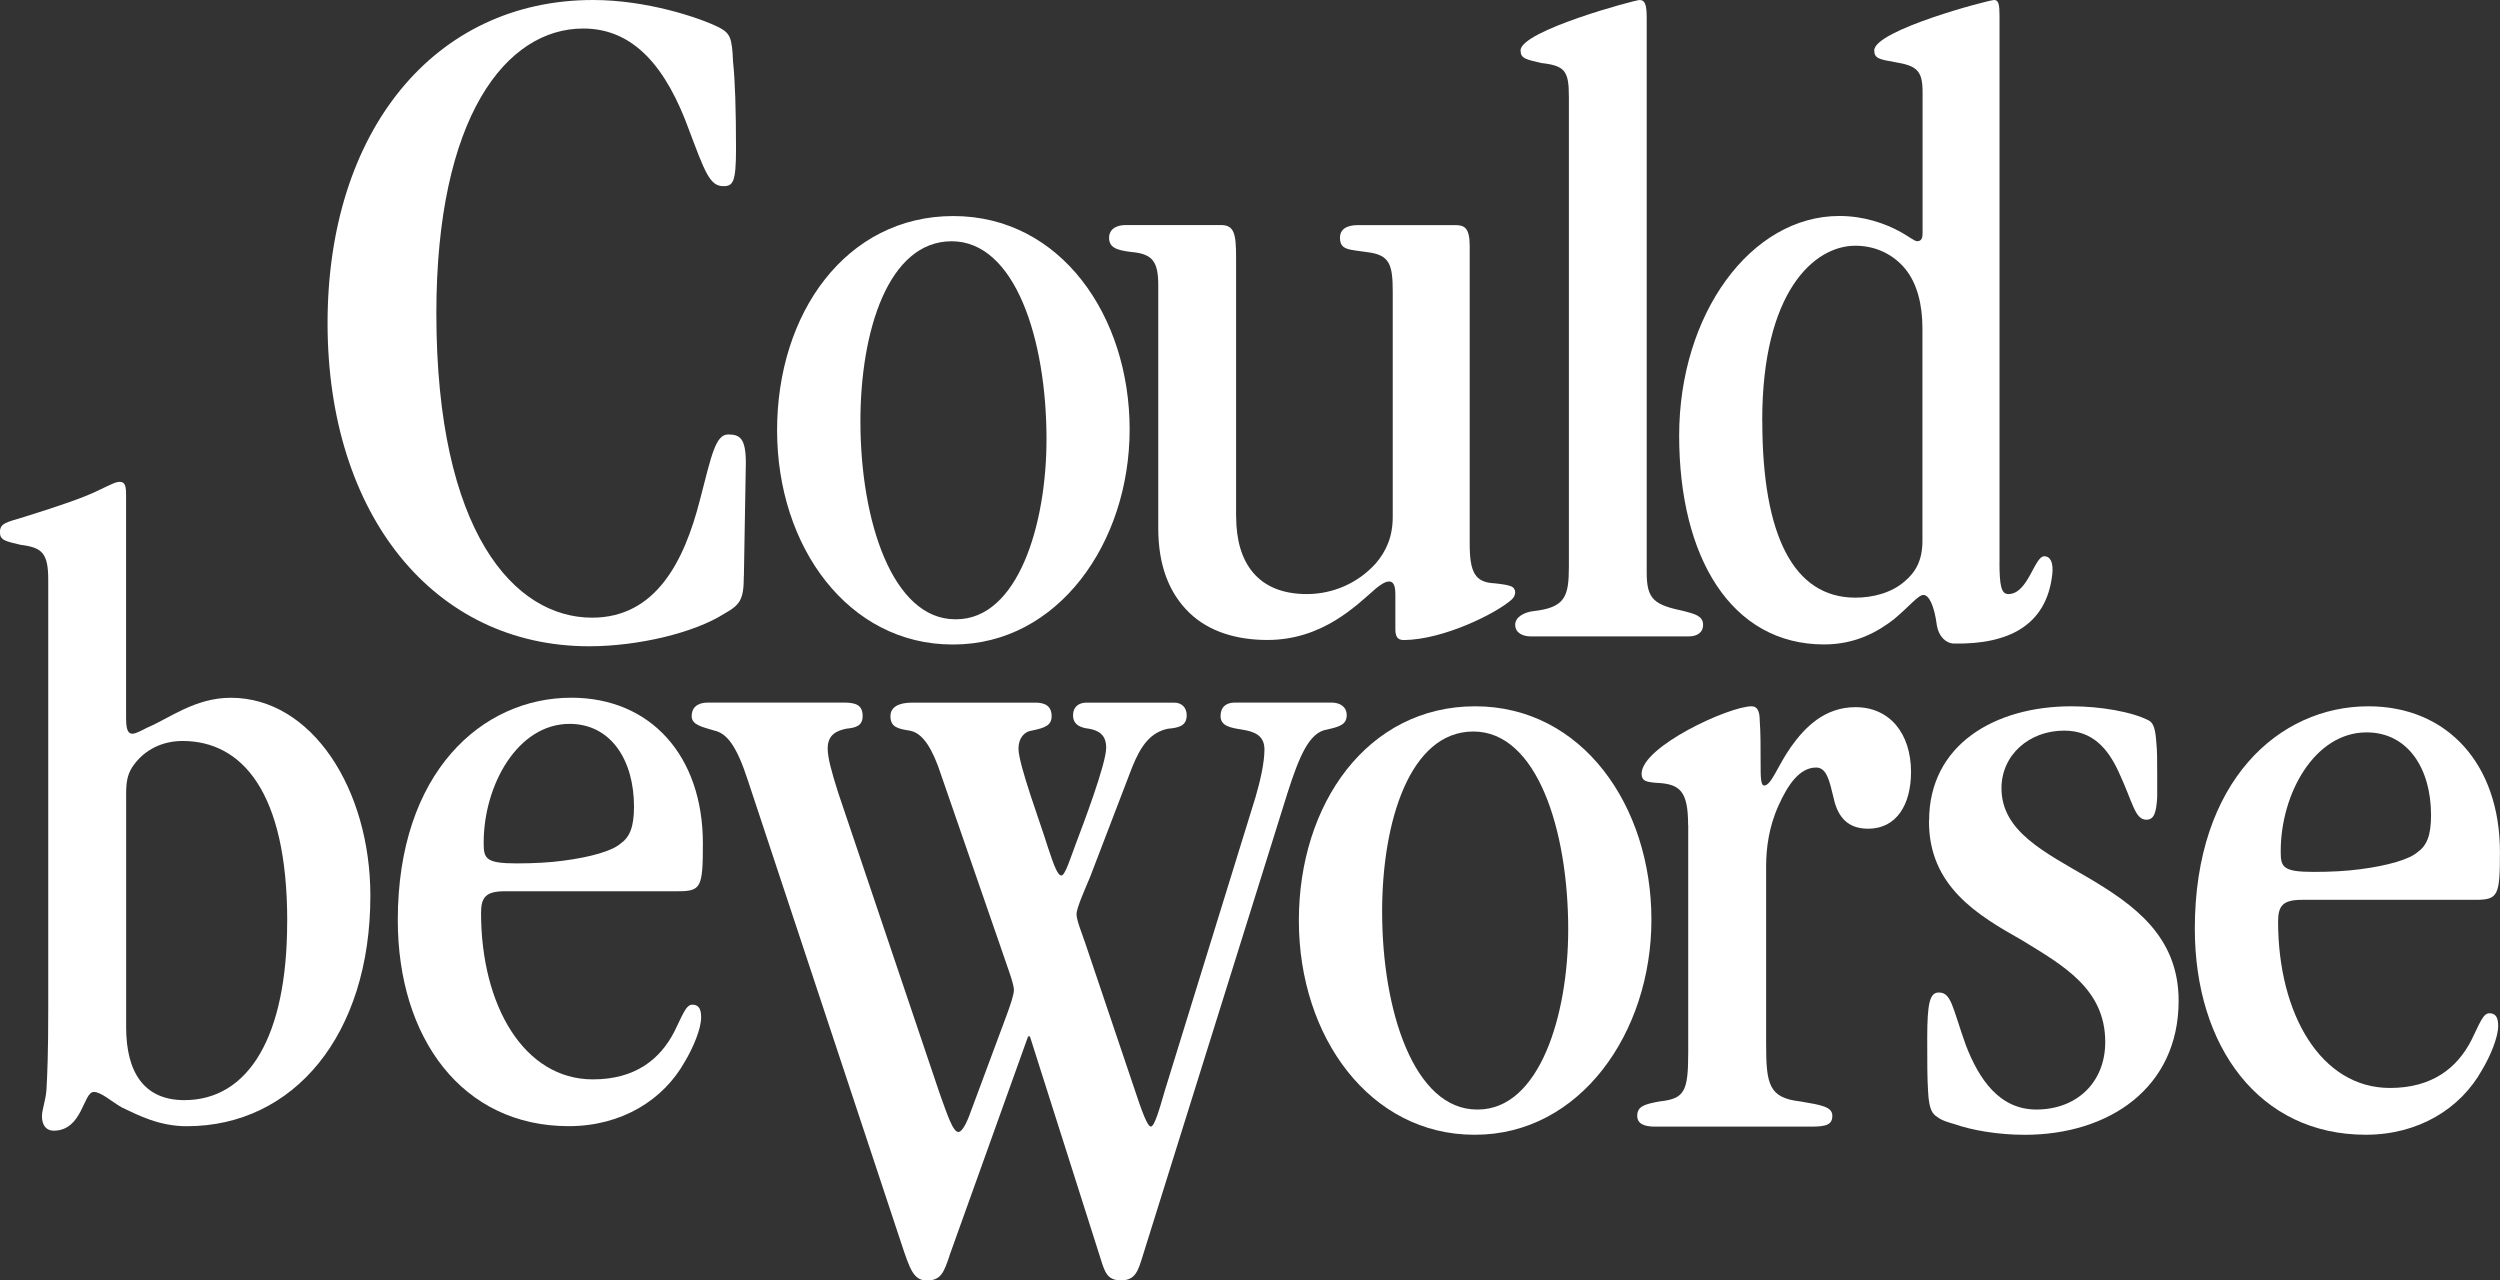
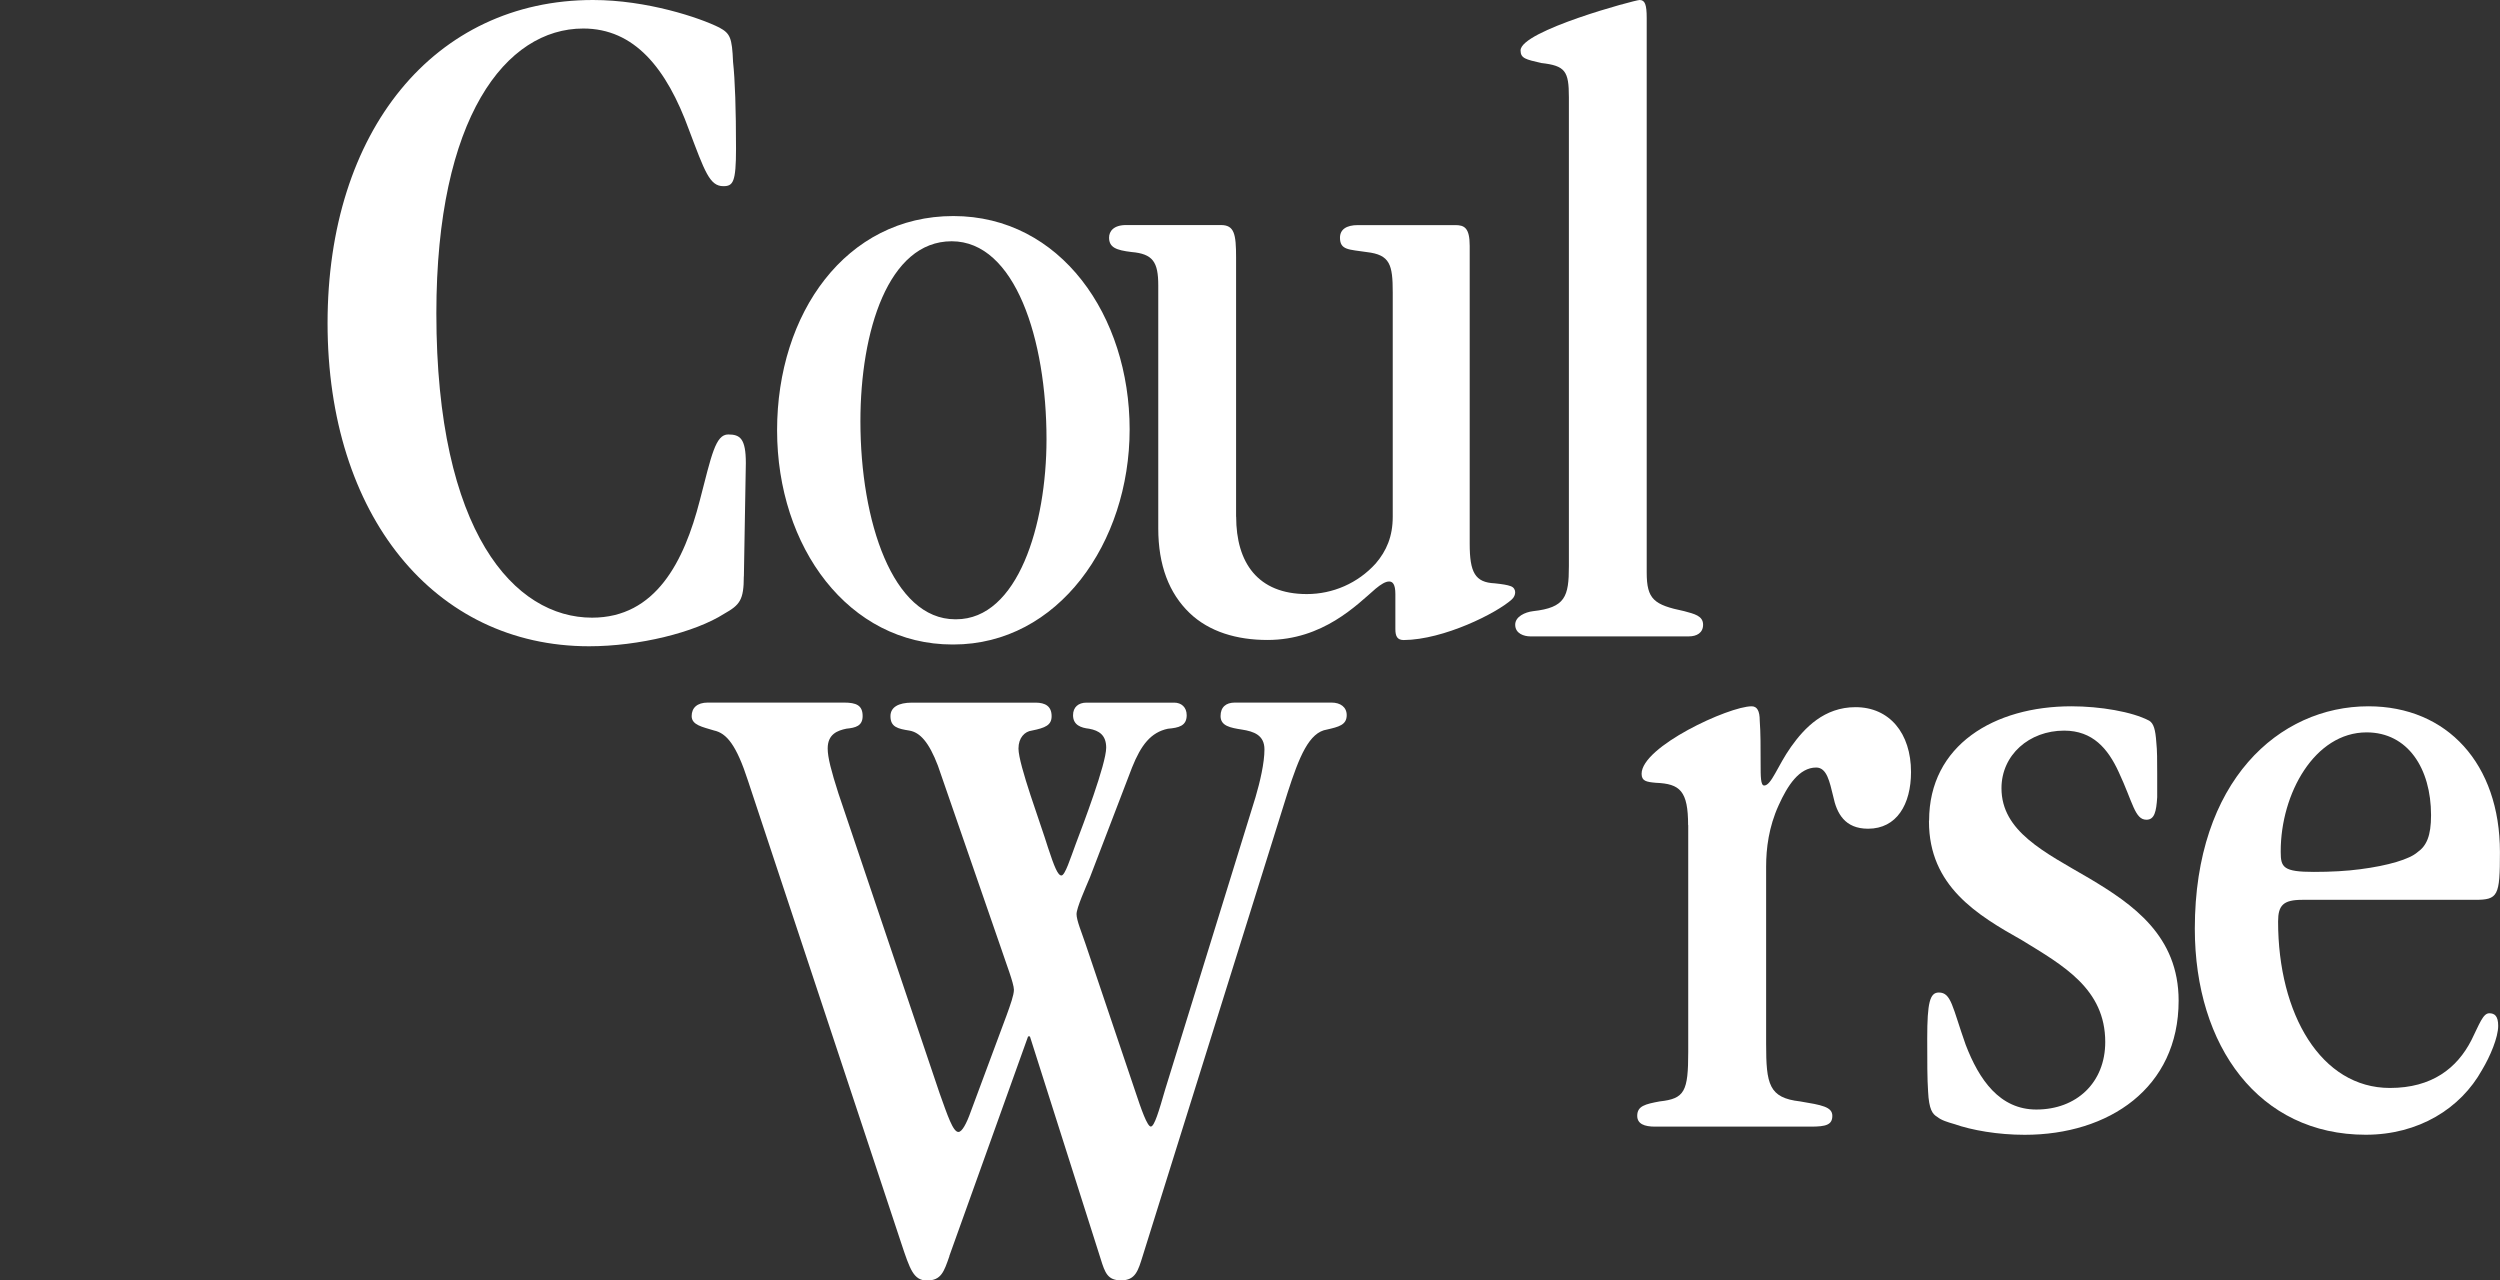
<svg xmlns="http://www.w3.org/2000/svg" width="164" height="84" viewBox="0 0 164 84" fill="none">
  <rect x="0" y="0" width="164" height="84" fill="#333333" stroke="none" />
  <path d="M62.28 82.408C61.928 83.41 61.751 84 60.812 84C59.931 84 59.697 83.29 59.111 81.521L49.072 51.228C48.309 48.865 47.661 48.097 46.841 47.92C46.079 47.685 45.373 47.565 45.373 46.975C45.373 46.443 45.726 46.089 46.431 46.089H55.354C56.174 46.089 56.589 46.266 56.589 46.975C56.589 47.627 56.117 47.743 55.531 47.8C54.944 47.92 54.296 48.155 54.296 49.1C54.296 49.69 54.53 50.576 55.002 52.053L61.637 71.716C62.166 73.193 62.518 74.257 62.871 74.257C63.105 74.257 63.4 73.725 63.691 72.9L66.041 66.581C66.275 65.929 66.513 65.281 66.513 64.927C66.513 64.514 65.984 63.157 65.692 62.27L61.526 50.226C60.94 48.692 60.354 48.04 59.648 47.925C58.886 47.805 58.414 47.69 58.414 46.98C58.414 46.39 58.943 46.093 59.825 46.093H67.928C68.571 46.093 68.986 46.328 68.986 46.98C68.986 47.57 68.576 47.747 67.694 47.925C67.222 47.982 66.812 48.395 66.812 49.104C66.812 50.168 68.28 54.062 68.748 55.601C69.158 56.843 69.391 57.432 69.629 57.432C69.868 57.432 70.216 56.31 70.569 55.366C71.04 54.124 72.566 50.111 72.566 49.047C72.566 48.222 72.098 47.925 71.45 47.805C70.921 47.747 70.392 47.57 70.392 46.918C70.392 46.386 70.745 46.093 71.274 46.093H77.027C77.494 46.093 77.847 46.39 77.847 46.918C77.847 47.627 77.318 47.743 76.613 47.805C75.497 48.04 74.854 48.869 74.263 50.346L71.503 57.548C71.208 58.257 70.621 59.556 70.621 59.969C70.621 60.381 70.974 61.211 71.208 61.916L74.496 71.659C74.849 72.723 75.259 73.902 75.493 73.902C75.727 73.902 76.022 72.9 76.432 71.481L82.362 52.293C82.657 51.29 82.948 50.049 82.948 49.162C82.948 48.217 82.242 47.982 81.48 47.862C80.717 47.743 80.069 47.627 80.069 46.975C80.069 46.386 80.422 46.089 81.008 46.089H87.348C87.934 46.089 88.344 46.386 88.344 46.913C88.344 47.561 87.815 47.681 87.052 47.858C85.879 48.035 85.231 49.627 84.469 51.991L74.959 82.399C74.664 83.344 74.492 83.991 73.549 83.991C72.667 83.991 72.491 83.517 72.2 82.572L67.562 67.987H67.443L62.276 82.395L62.28 82.408Z" fill="white" />
-   <path d="M96.712 74.439C89.9 74.439 85.205 68.062 85.205 60.386C85.205 52.709 89.724 46.333 96.769 46.333C103.814 46.333 108.333 52.887 108.333 60.328C108.333 67.769 103.637 74.439 96.769 74.439H96.712ZM96.945 72.785C100.997 72.785 102.875 66.585 102.875 60.975C102.875 54.421 100.82 47.987 96.654 47.987C92.488 47.987 90.667 53.894 90.667 59.796C90.667 66.35 92.779 72.785 96.888 72.785H96.945Z" fill="white" />
  <path d="M110.74 54.129C110.74 51.885 110.211 51.415 108.628 51.352C107.984 51.295 107.693 51.233 107.689 50.763C107.68 48.98 113.42 46.333 114.91 46.333C115.263 46.333 115.439 46.63 115.439 47.277C115.497 48.044 115.497 49.047 115.497 50.111C115.497 50.936 115.497 51.53 115.73 51.53C116.202 51.53 116.612 50.23 117.494 48.989C118.375 47.747 119.667 46.39 121.721 46.39C123.952 46.39 125.363 48.102 125.363 50.643C125.363 52.767 124.424 54.364 122.546 54.364C121.021 54.364 120.491 53.361 120.258 52.239C120.024 51.295 119.848 50.35 119.142 50.35C118.027 50.35 117.264 51.53 116.678 52.829C116.03 54.248 115.858 55.663 115.858 56.843V68.474C115.858 71.131 116.034 72.018 118.089 72.253C119.5 72.488 120.201 72.608 120.201 73.197C120.201 73.787 119.791 73.907 118.79 73.907H108.575C107.87 73.907 107.402 73.729 107.402 73.197C107.402 72.55 107.931 72.43 108.87 72.253C110.515 72.075 110.748 71.605 110.748 69.007V54.129H110.74Z" fill="white" />
  <path d="M126.549 53.831C126.549 48.873 130.834 46.333 135.882 46.333C137.76 46.333 139.872 46.687 140.987 47.277C141.283 47.455 141.397 47.867 141.454 48.696C141.512 49.228 141.512 49.876 141.512 50.763V52.297C141.454 53.242 141.335 53.774 140.806 53.774C140.044 53.774 139.925 52.652 138.986 50.643C138.28 49.109 137.284 47.929 135.406 47.929C133.118 47.929 131.297 49.521 131.297 51.707C131.297 54.541 134.114 55.898 137.05 57.614C139.925 59.326 142.918 61.392 142.918 65.645C142.918 71.375 138.338 74.443 132.822 74.443C131.063 74.443 129.357 74.146 128.185 73.734C127.775 73.614 127.365 73.499 127.069 73.259C126.774 73.082 126.54 72.785 126.483 71.605C126.426 70.78 126.426 69.659 126.426 68.12C126.426 65.756 126.602 65.109 127.188 65.109C128.008 65.109 128.07 66.053 128.947 68.532C129.829 70.834 131.178 72.785 133.585 72.785C136.226 72.785 138.104 71.015 138.104 68.355C138.104 64.869 135.344 63.335 132.646 61.681C129.71 60.026 126.54 58.137 126.54 53.885V53.827L126.549 53.831Z" fill="white" />
  <path d="M151.025 59.029C149.791 59.029 149.443 59.383 149.443 60.448C149.443 66.528 152.26 71.37 156.779 71.37C159.538 71.37 161.183 70.071 162.122 68.239C162.651 67.175 162.885 66.47 163.295 66.47C163.647 66.47 163.881 66.647 163.881 67.295C163.881 68.062 163.352 69.304 162.823 70.186C161.412 72.727 158.657 74.439 155.192 74.439C148.204 74.439 143.98 68.652 143.98 60.918C143.98 51.233 149.5 46.333 155.368 46.333C160.535 46.333 163.996 50.111 163.996 55.898C163.996 58.789 163.876 59.029 162.351 59.029H151.021H151.025ZM149.615 55.898C149.615 56.9 149.791 57.197 151.788 57.197C152.903 57.197 153.962 57.14 154.839 57.02C156.66 56.785 158.066 56.368 158.595 55.898C159.181 55.486 159.477 54.834 159.477 53.477C159.477 50.408 157.951 48.044 155.249 48.044C151.845 48.044 149.615 52.058 149.615 55.84V55.898Z" fill="white" />
-   <path d="M8.275 47.189C8.275 47.836 8.394 48.133 8.685 48.133C8.919 48.133 9.329 47.898 9.681 47.721C11.092 47.131 12.794 45.774 15.139 45.774C20.482 45.774 24.296 51.796 24.296 58.763C24.296 67.916 19.248 73.88 12.26 73.88C10.44 73.88 9.091 73.171 7.975 72.639C7.27 72.226 6.626 71.632 6.154 71.632C5.449 71.632 5.427 74.173 3.514 74.173C3.042 74.173 2.751 73.818 2.751 73.228C2.751 72.816 2.985 72.226 3.046 71.517C3.104 70.514 3.165 69.095 3.165 66.204V38.04C3.165 36.271 2.755 35.916 1.345 35.739C0.348 35.503 -0.004 35.441 -0.004 34.914C-0.004 34.324 0.406 34.266 1.583 33.911C4.047 33.144 5.572 32.612 6.512 32.142C7.274 31.787 7.57 31.61 7.861 31.61C8.213 31.61 8.271 31.907 8.271 32.497V47.197L8.275 47.189ZM18.842 60.417C18.842 51.916 15.849 48.608 11.974 48.608C10.625 48.608 9.509 49.197 8.804 50.142C8.394 50.674 8.275 51.206 8.275 52.031V67.384C8.275 70.337 9.448 72.169 12.088 72.169C16.316 72.169 18.838 67.978 18.838 60.479V60.421L18.842 60.417Z" fill="white" />
-   <path d="M33.139 58.466C31.905 58.466 31.557 58.821 31.557 59.885C31.557 65.965 34.374 70.807 38.893 70.807C41.652 70.807 43.297 69.508 44.236 67.676C44.765 66.612 44.999 65.907 45.409 65.907C45.761 65.907 45.995 66.084 45.995 66.732C45.995 67.499 45.466 68.741 44.937 69.623C43.526 72.164 40.771 73.876 37.306 73.876C30.318 73.876 26.095 68.089 26.095 60.355C26.095 50.67 31.614 45.77 37.482 45.77C42.649 45.77 46.109 49.548 46.109 55.335C46.109 58.226 45.99 58.466 44.465 58.466H33.135H33.139ZM31.729 55.339C31.729 56.342 31.905 56.639 33.902 56.639C35.017 56.639 36.076 56.581 36.953 56.461C38.774 56.226 40.18 55.809 40.709 55.339C41.295 54.927 41.591 54.275 41.591 52.918C41.591 49.849 40.065 47.486 37.363 47.486C33.959 47.486 31.729 51.499 31.729 55.282V55.339Z" fill="white" />
  <path d="M48.794 37.805C48.794 39.357 48.539 39.681 47.507 40.262C45.581 41.49 41.917 42.395 38.641 42.395C28.488 42.395 21.488 33.8 21.488 21.197C21.488 8.594 28.493 0 38.901 0C42.437 0 45.902 1.162 47.19 1.809C47.895 2.195 48.023 2.457 48.089 4.071C48.217 5.233 48.283 7.175 48.283 9.756C48.283 11.956 48.089 12.213 47.45 12.213C46.55 12.213 46.229 11.242 45.201 8.528C43.724 4.457 41.604 1.871 38.262 1.871C33.188 1.871 28.625 7.69 28.625 20.55C28.625 34.962 33.766 40.519 38.84 40.519C43.015 40.519 44.88 36.834 45.907 32.829C46.678 29.858 46.934 28.501 47.772 28.501C48.543 28.501 48.927 28.758 48.927 30.377L48.799 37.809L48.794 37.805Z" fill="white" />
  <path d="M62.483 42.279C55.672 42.279 50.977 35.902 50.977 28.226C50.977 20.55 55.495 14.173 62.54 14.173C69.585 14.173 74.104 20.727 74.104 28.168C74.104 35.61 69.409 42.279 62.54 42.279H62.483ZM62.721 40.625C66.773 40.625 68.651 34.426 68.651 28.816C68.651 22.262 66.596 15.827 62.43 15.827C58.264 15.827 56.443 21.734 56.443 27.636C56.443 34.191 58.555 40.625 62.664 40.625H62.721Z" fill="white" />
  <path d="M81.092 33.894C81.092 36.905 82.502 38.971 85.73 38.971C87.431 38.971 89.076 38.262 90.249 36.962C90.954 36.137 91.364 35.193 91.364 33.894V19.193C91.364 17.361 91.188 16.714 89.662 16.537C88.489 16.359 87.903 16.417 87.903 15.592C87.903 15.06 88.313 14.767 89.076 14.767H95.473C96.059 14.767 96.412 14.944 96.412 16.124V35.667C96.412 37.556 96.764 38.208 98.056 38.266C98.545 38.319 98.885 38.368 99.114 38.457C99.489 38.599 99.471 39.06 99.171 39.326C98.184 40.222 94.71 41.965 92.087 41.987C91.668 41.987 91.536 41.747 91.536 41.273V38.971C91.536 38.324 91.359 38.146 91.126 38.146C90.892 38.146 90.597 38.324 90.244 38.616C89.01 39.681 86.779 41.982 83.142 41.982C81.145 41.982 79.328 41.45 78.037 40.213C76.688 38.913 75.982 37.082 75.982 34.661V18.718C75.982 17.184 75.629 16.652 74.223 16.532C73.227 16.412 72.755 16.235 72.755 15.588C72.755 15.175 73.05 14.763 73.871 14.763H80.091C80.973 14.763 81.087 15.352 81.087 16.887V33.894H81.092Z" fill="white" />
  <path d="M102.919 6.377C102.919 4.665 102.685 4.31 101.098 4.133C100.102 3.898 99.749 3.836 99.749 3.308C99.749 2.018 107.261 0 107.557 0C107.909 0 108.024 0.297 108.024 1.18V37.552C108.024 39.322 108.496 39.676 110.489 40.093C111.132 40.27 111.723 40.39 111.723 40.98C111.723 41.512 111.313 41.747 110.784 41.747H100.393C99.983 41.747 99.397 41.57 99.397 40.98C99.397 40.448 100.045 40.155 100.569 40.093C102.681 39.858 102.919 39.149 102.919 37.14V6.377Z" fill="white" />
-   <path d="M131.165 36.847C131.165 38.444 131.284 38.971 131.751 38.971C133.043 38.971 133.453 36.492 134.101 36.492C134.511 36.492 134.714 36.909 134.63 37.672C134.251 41.064 131.716 42.279 128.18 42.217C127.651 42.208 127.179 41.747 127.06 41.038C126.884 39.681 126.527 39.029 126.179 39.029C125.83 39.029 125.24 39.796 124.243 40.621C123.185 41.446 121.717 42.275 119.663 42.275C113.557 42.275 110.153 36.545 110.153 28.576C110.153 20.608 114.848 14.168 120.659 14.168C122.242 14.168 123.652 14.643 124.711 15.233C125.24 15.53 125.592 15.823 125.769 15.823C126.064 15.823 126.121 15.588 126.121 15.29V6.022C126.121 4.603 125.711 4.31 124.301 4.075C123.304 3.898 122.951 3.84 122.951 3.308C122.951 1.982 130.464 0 130.816 0C131.112 0 131.169 0.297 131.169 1.064V36.847H131.165ZM115.607 27.632C115.607 35.131 117.661 39.206 121.713 39.206C122.828 39.206 124.062 38.909 124.94 38.142C125.645 37.552 126.112 36.785 126.112 35.486V21.552C126.112 19.96 125.76 18.599 124.997 17.654C124.177 16.652 123 16.12 121.708 16.12C119.01 16.12 115.602 19.131 115.602 27.574V27.632H115.607Z" fill="white" />
</svg>